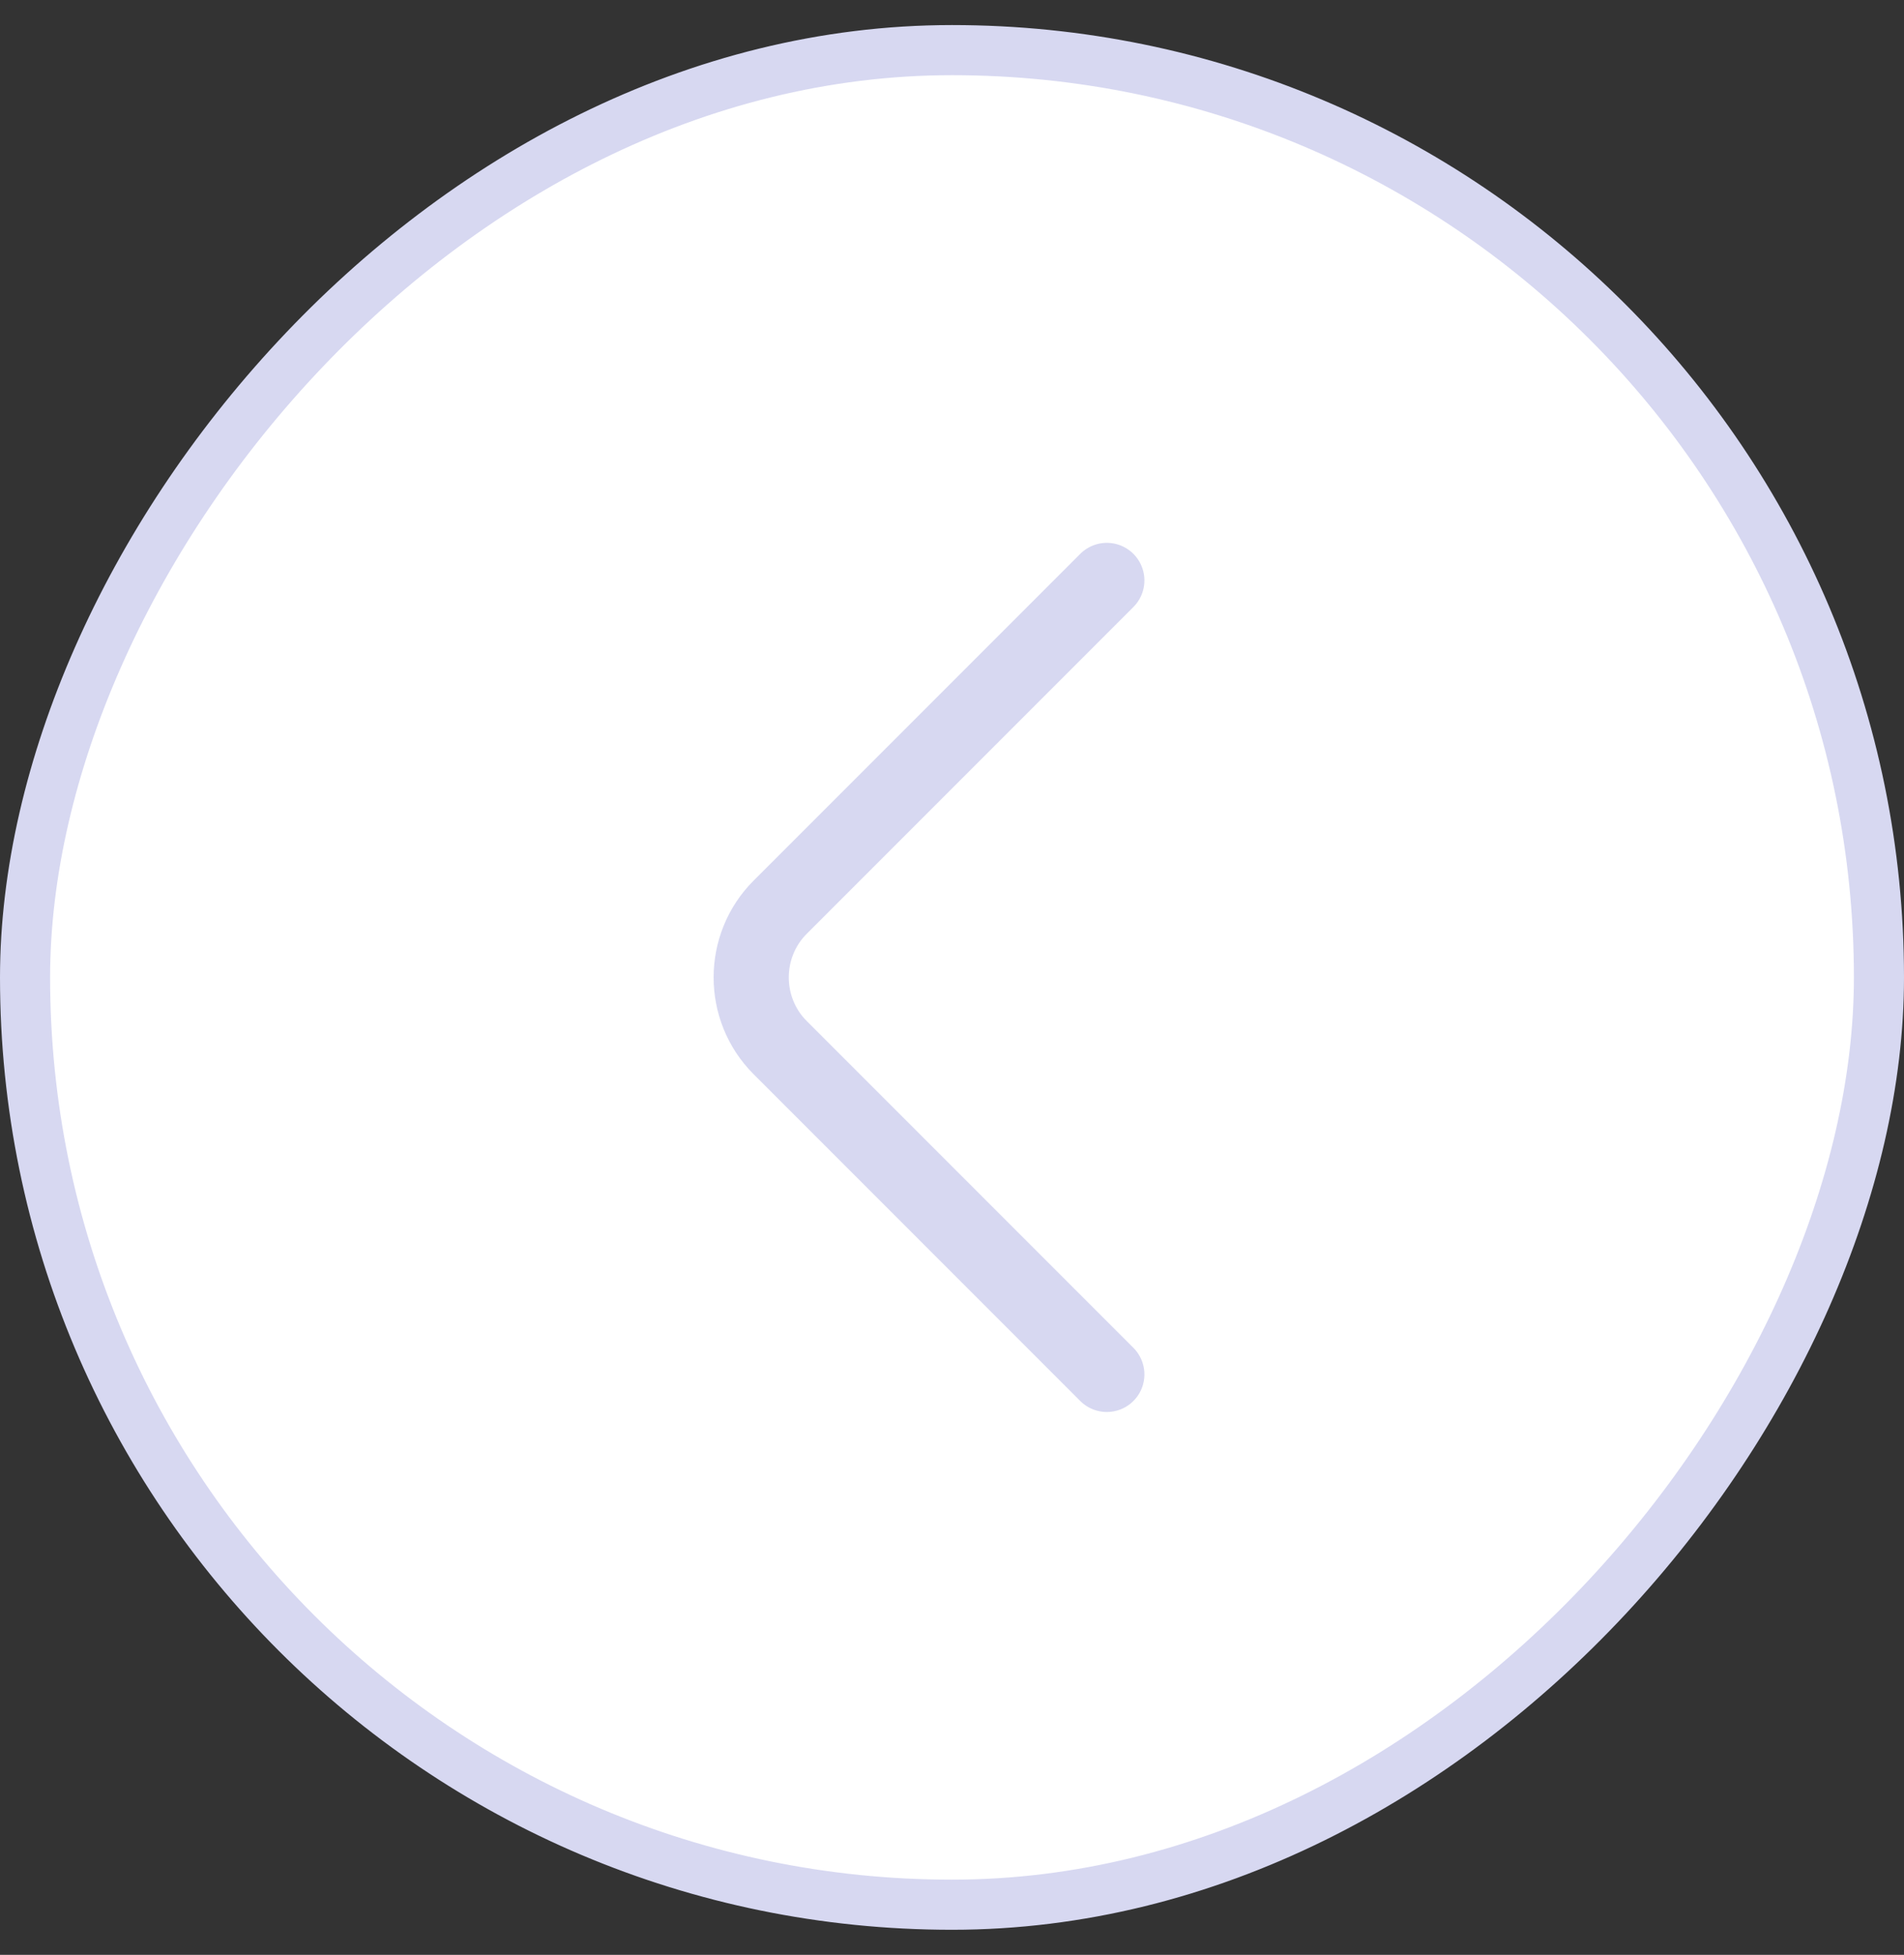
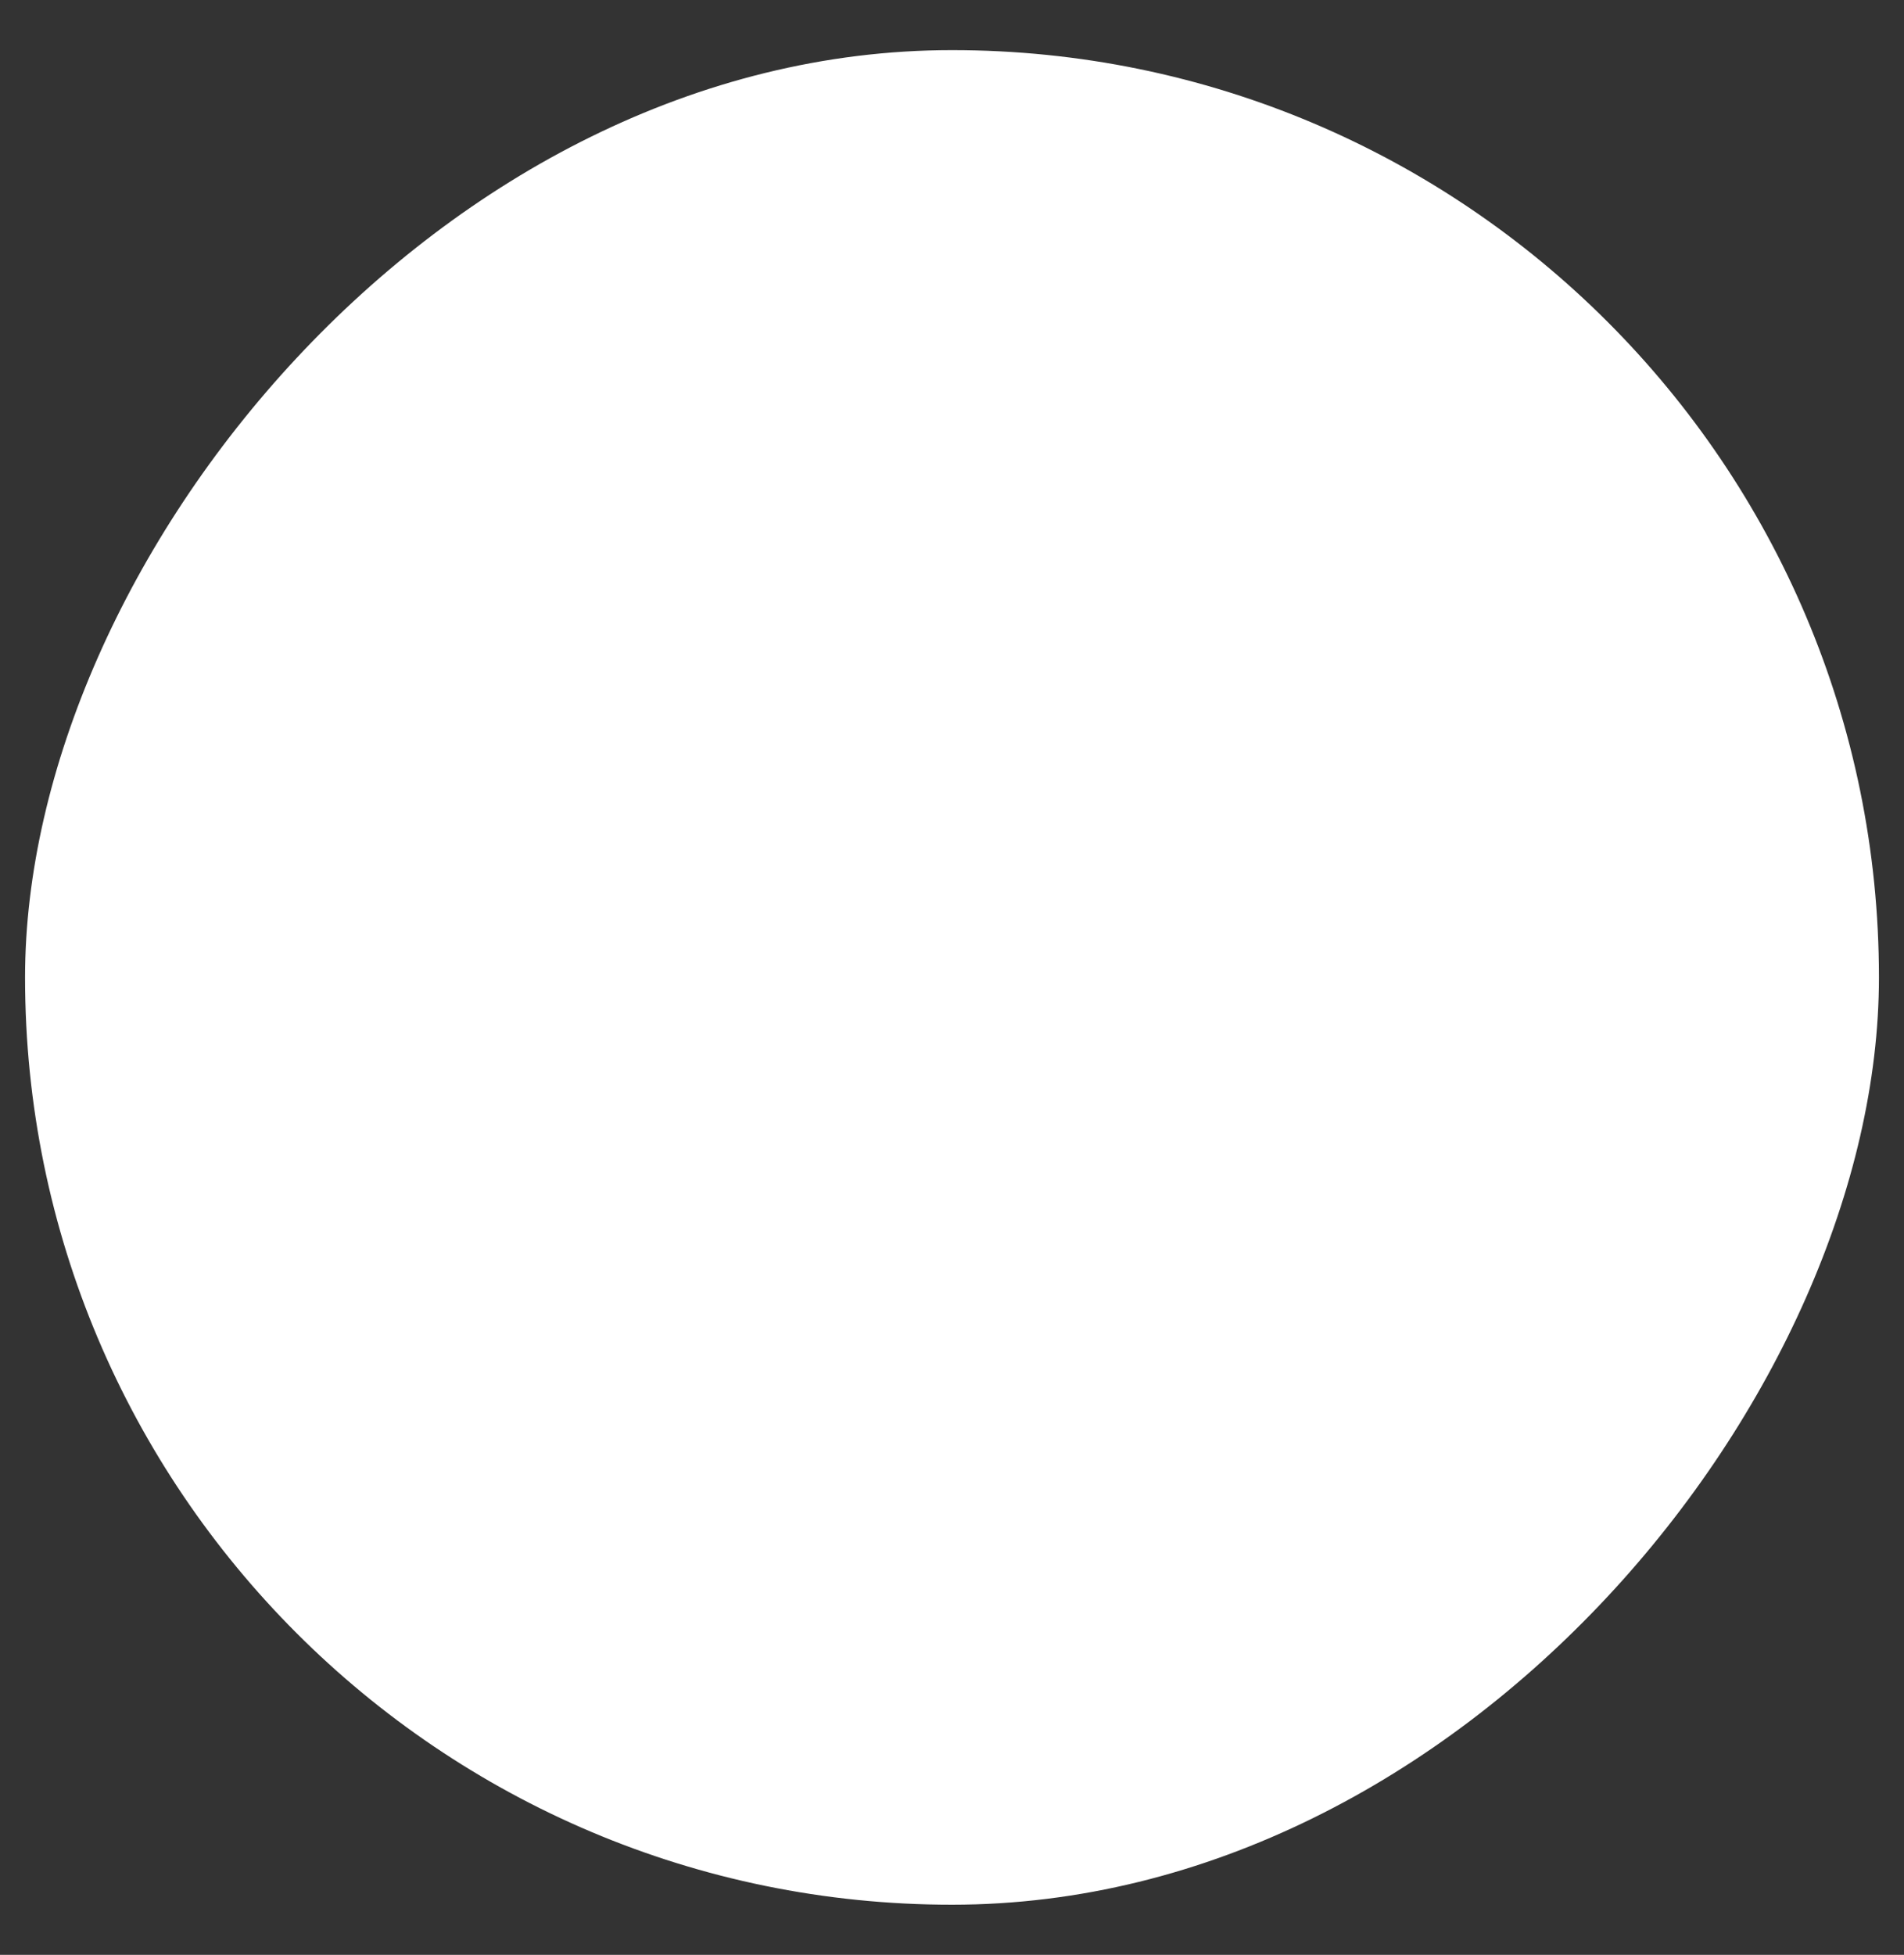
<svg xmlns="http://www.w3.org/2000/svg" width="38" height="39" viewBox="0 0 38 39" fill="none">
  <rect x="0" y="0" width="38" height="39" fill="#333333" stroke="none" />
  <rect x="-0.5" y="0.5" width="37" height="37" rx="18.5" transform="matrix(-1 0 0 1 37 0.5)" fill="white" />
-   <rect x="-0.5" y="0.5" width="37" height="37" rx="18.5" transform="matrix(-1 0 0 1 37 0.5)" stroke="#D7D8F1" />
-   <path d="M22.09 27.42L15.57 20.9C14.8 20.13 14.8 18.87 15.57 18.1L22.09 11.58" stroke="#D7D8F1" stroke-width="1.5" stroke-miterlimit="10" stroke-linecap="round" stroke-linejoin="round" />
</svg>